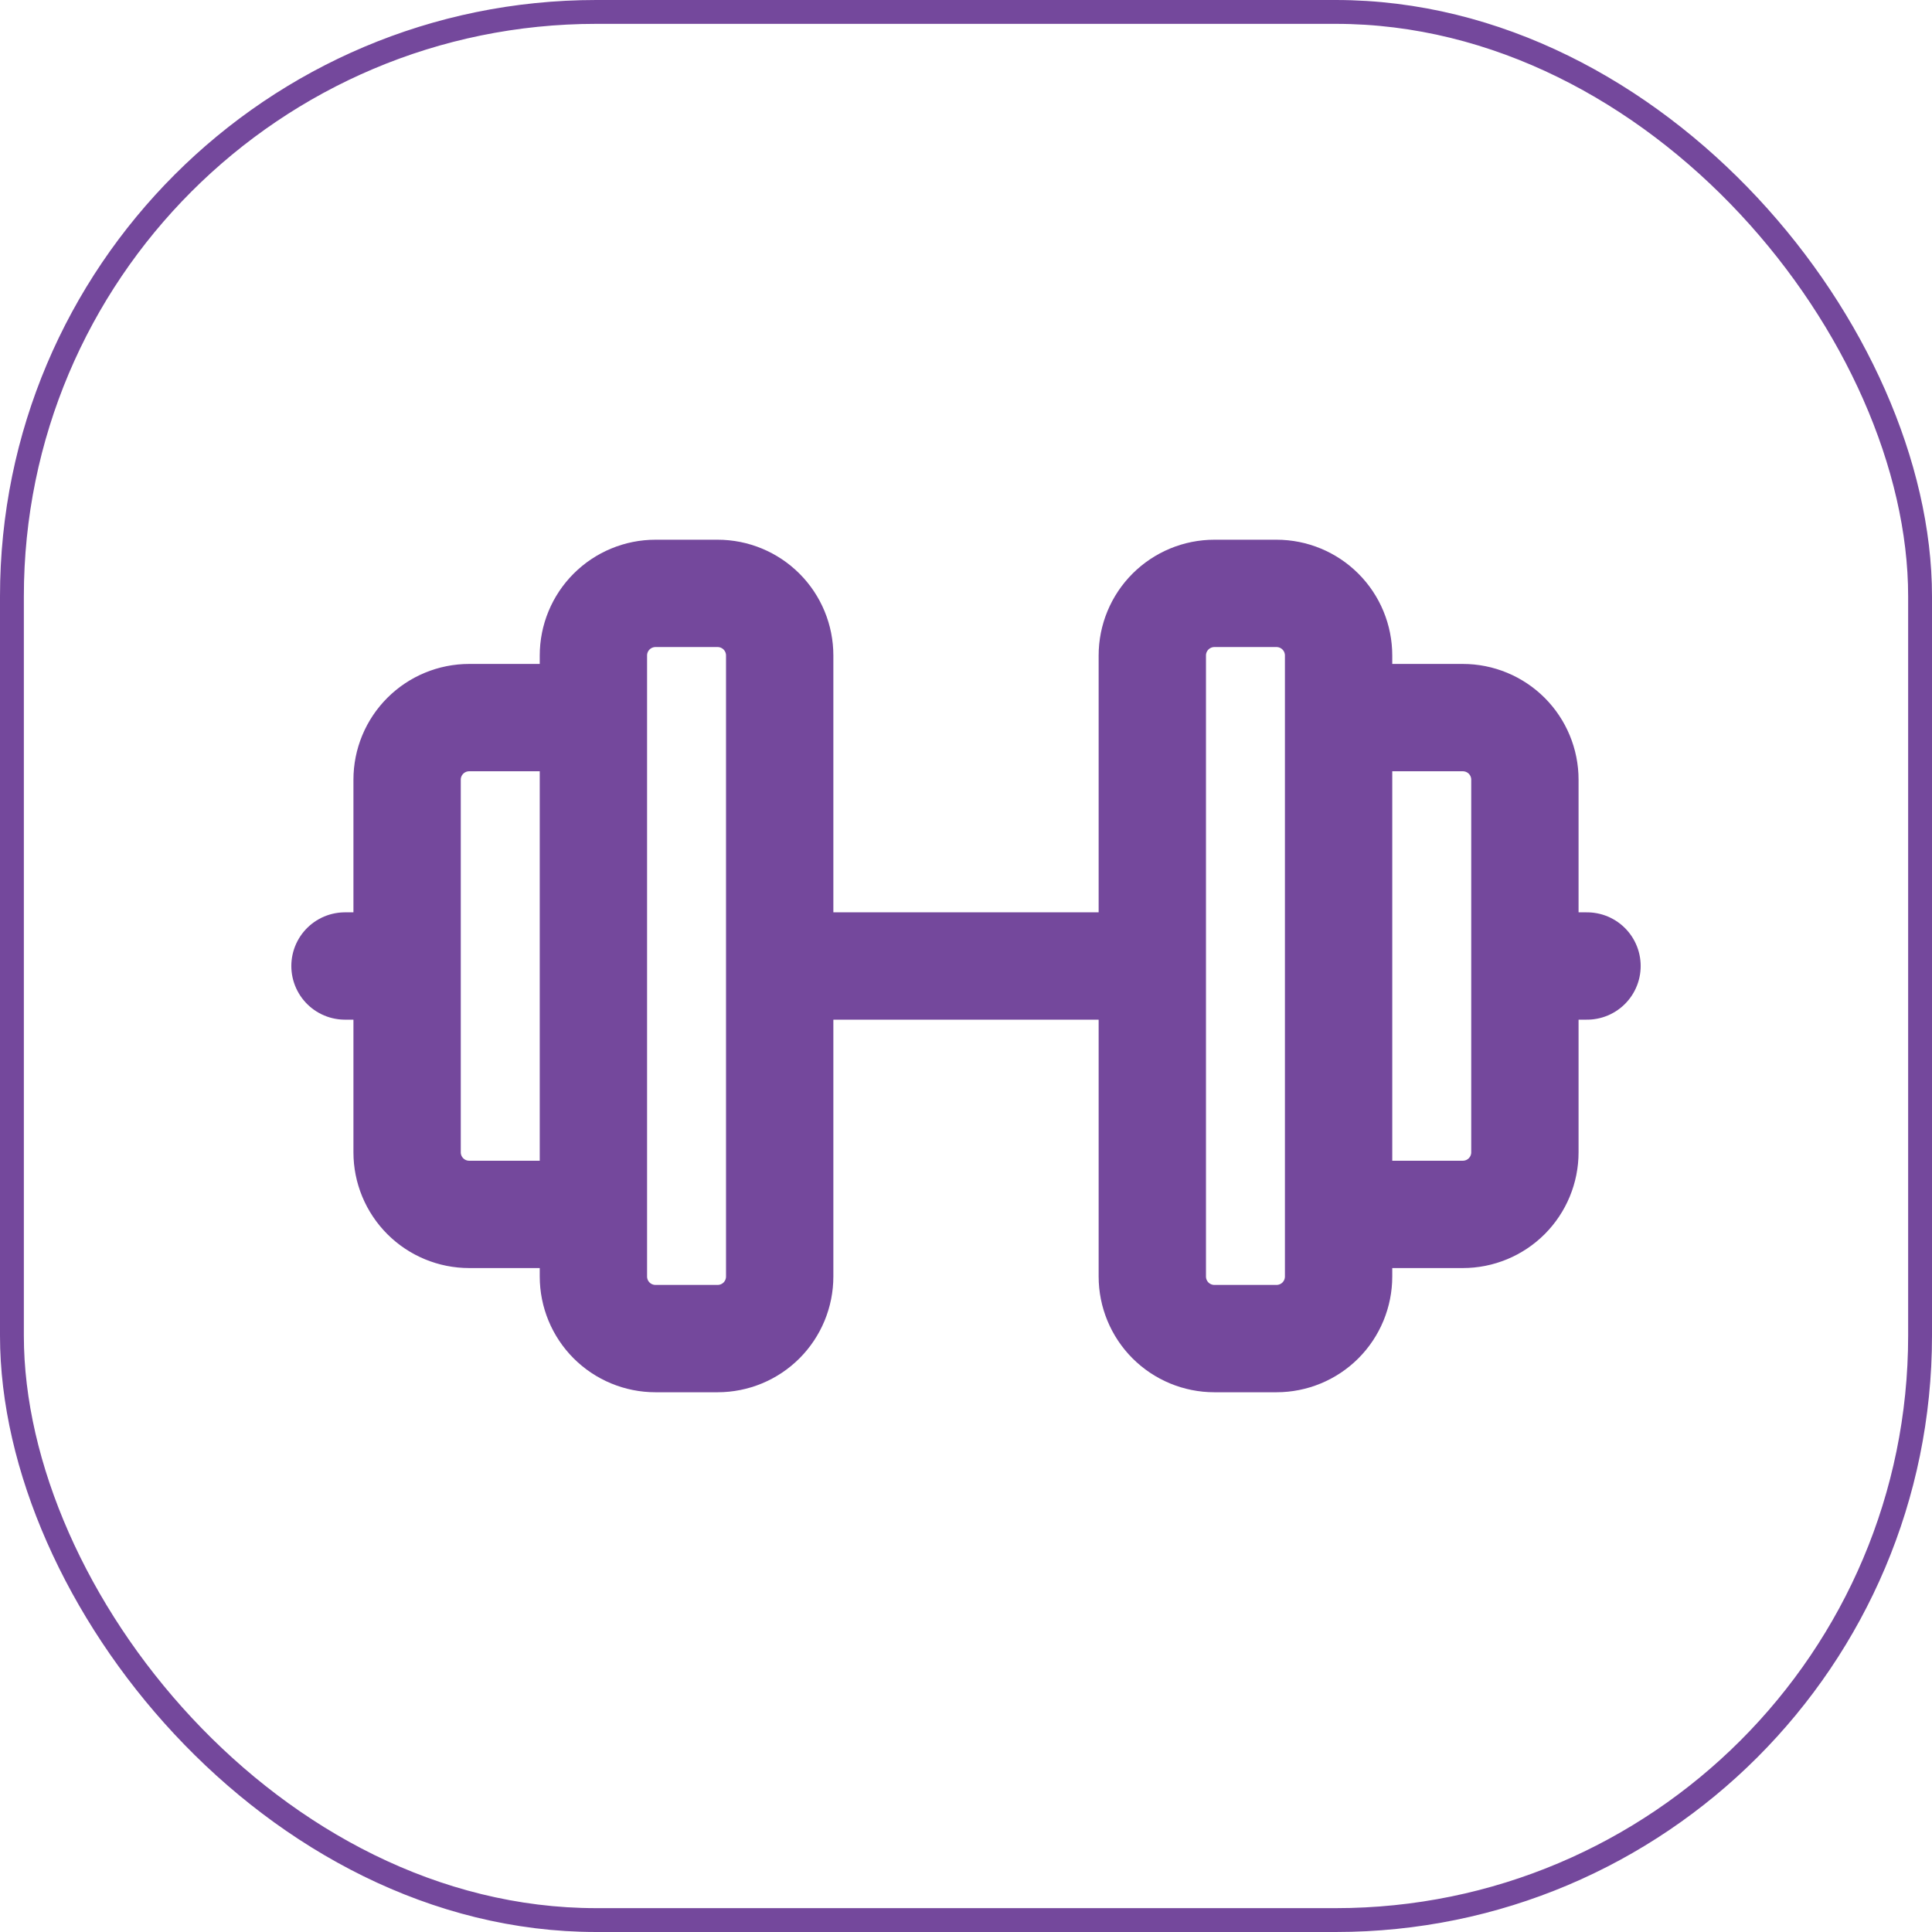
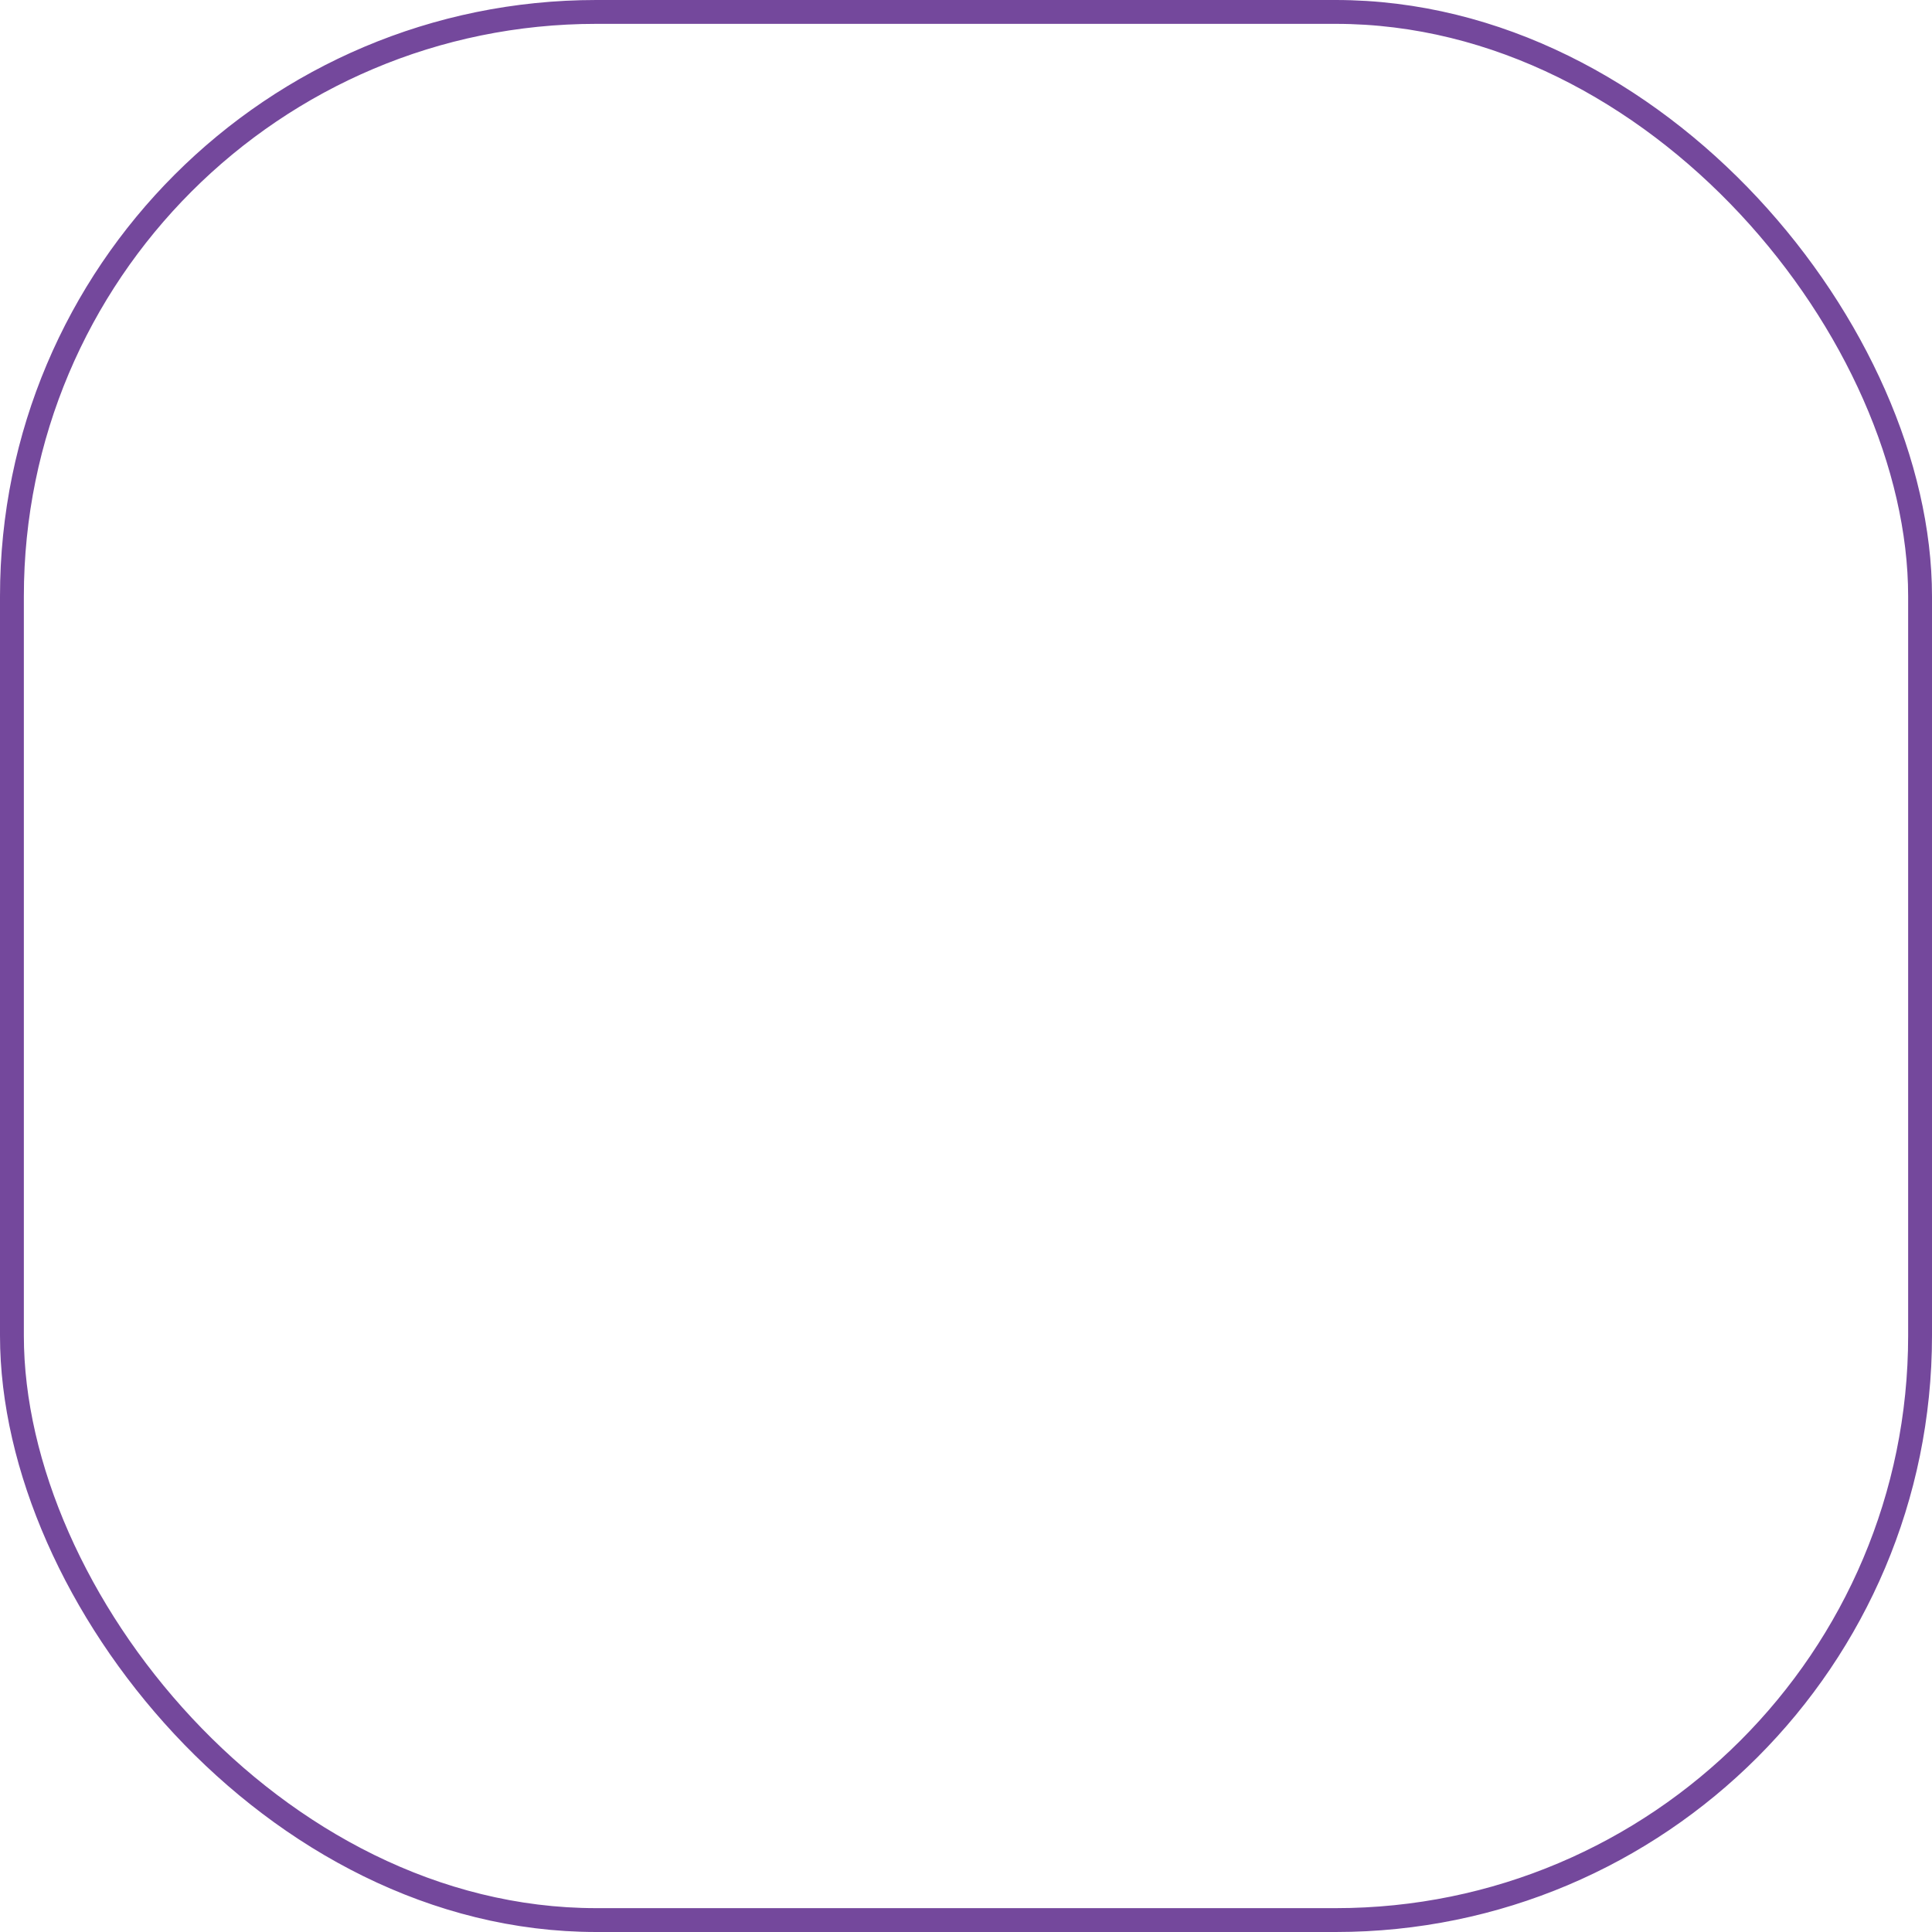
<svg xmlns="http://www.w3.org/2000/svg" width="81" height="81" viewBox="0 0 81 81" fill="none">
  <rect x="0.5" y="0.5" width="80" height="80" rx="24.5" stroke="#74489C" />
-   <path d="M14.464 40.5H17.068M24.879 30.086H19.672C18.981 30.086 18.319 30.36 17.831 30.848C17.342 31.336 17.068 31.999 17.068 32.689V48.311C17.068 49.001 17.342 49.663 17.831 50.152C18.319 50.64 18.981 50.914 19.672 50.914H24.879M32.689 40.5H48.311M56.121 30.086H61.329C62.019 30.086 62.681 30.36 63.17 30.848C63.658 31.336 63.932 31.999 63.932 32.689V48.311C63.932 49.001 63.658 49.663 63.17 50.152C62.681 50.64 62.019 50.914 61.329 50.914H56.121M66.536 40.5H63.932M24.879 27.482V53.518C24.879 54.208 25.153 54.87 25.641 55.359C26.13 55.847 26.792 56.121 27.482 56.121H30.086C30.776 56.121 31.439 55.847 31.927 55.359C32.415 54.87 32.689 54.208 32.689 53.518V27.482C32.689 26.791 32.415 26.129 31.927 25.641C31.439 25.153 30.776 24.878 30.086 24.878H27.482C26.792 24.878 26.13 25.153 25.641 25.641C25.153 26.129 24.879 26.791 24.879 27.482ZM48.311 27.482V53.518C48.311 54.208 48.585 54.87 49.073 55.359C49.562 55.847 50.224 56.121 50.914 56.121H53.518C54.208 56.121 54.871 55.847 55.359 55.359C55.847 54.87 56.121 54.208 56.121 53.518V27.482C56.121 26.791 55.847 26.129 55.359 25.641C54.871 25.153 54.208 24.878 53.518 24.878H50.914C50.224 24.878 49.562 25.153 49.073 25.641C48.585 26.129 48.311 26.791 48.311 27.482Z" stroke="#74489C" stroke-width="4.5" stroke-linecap="round" stroke-linejoin="round" />
</svg>